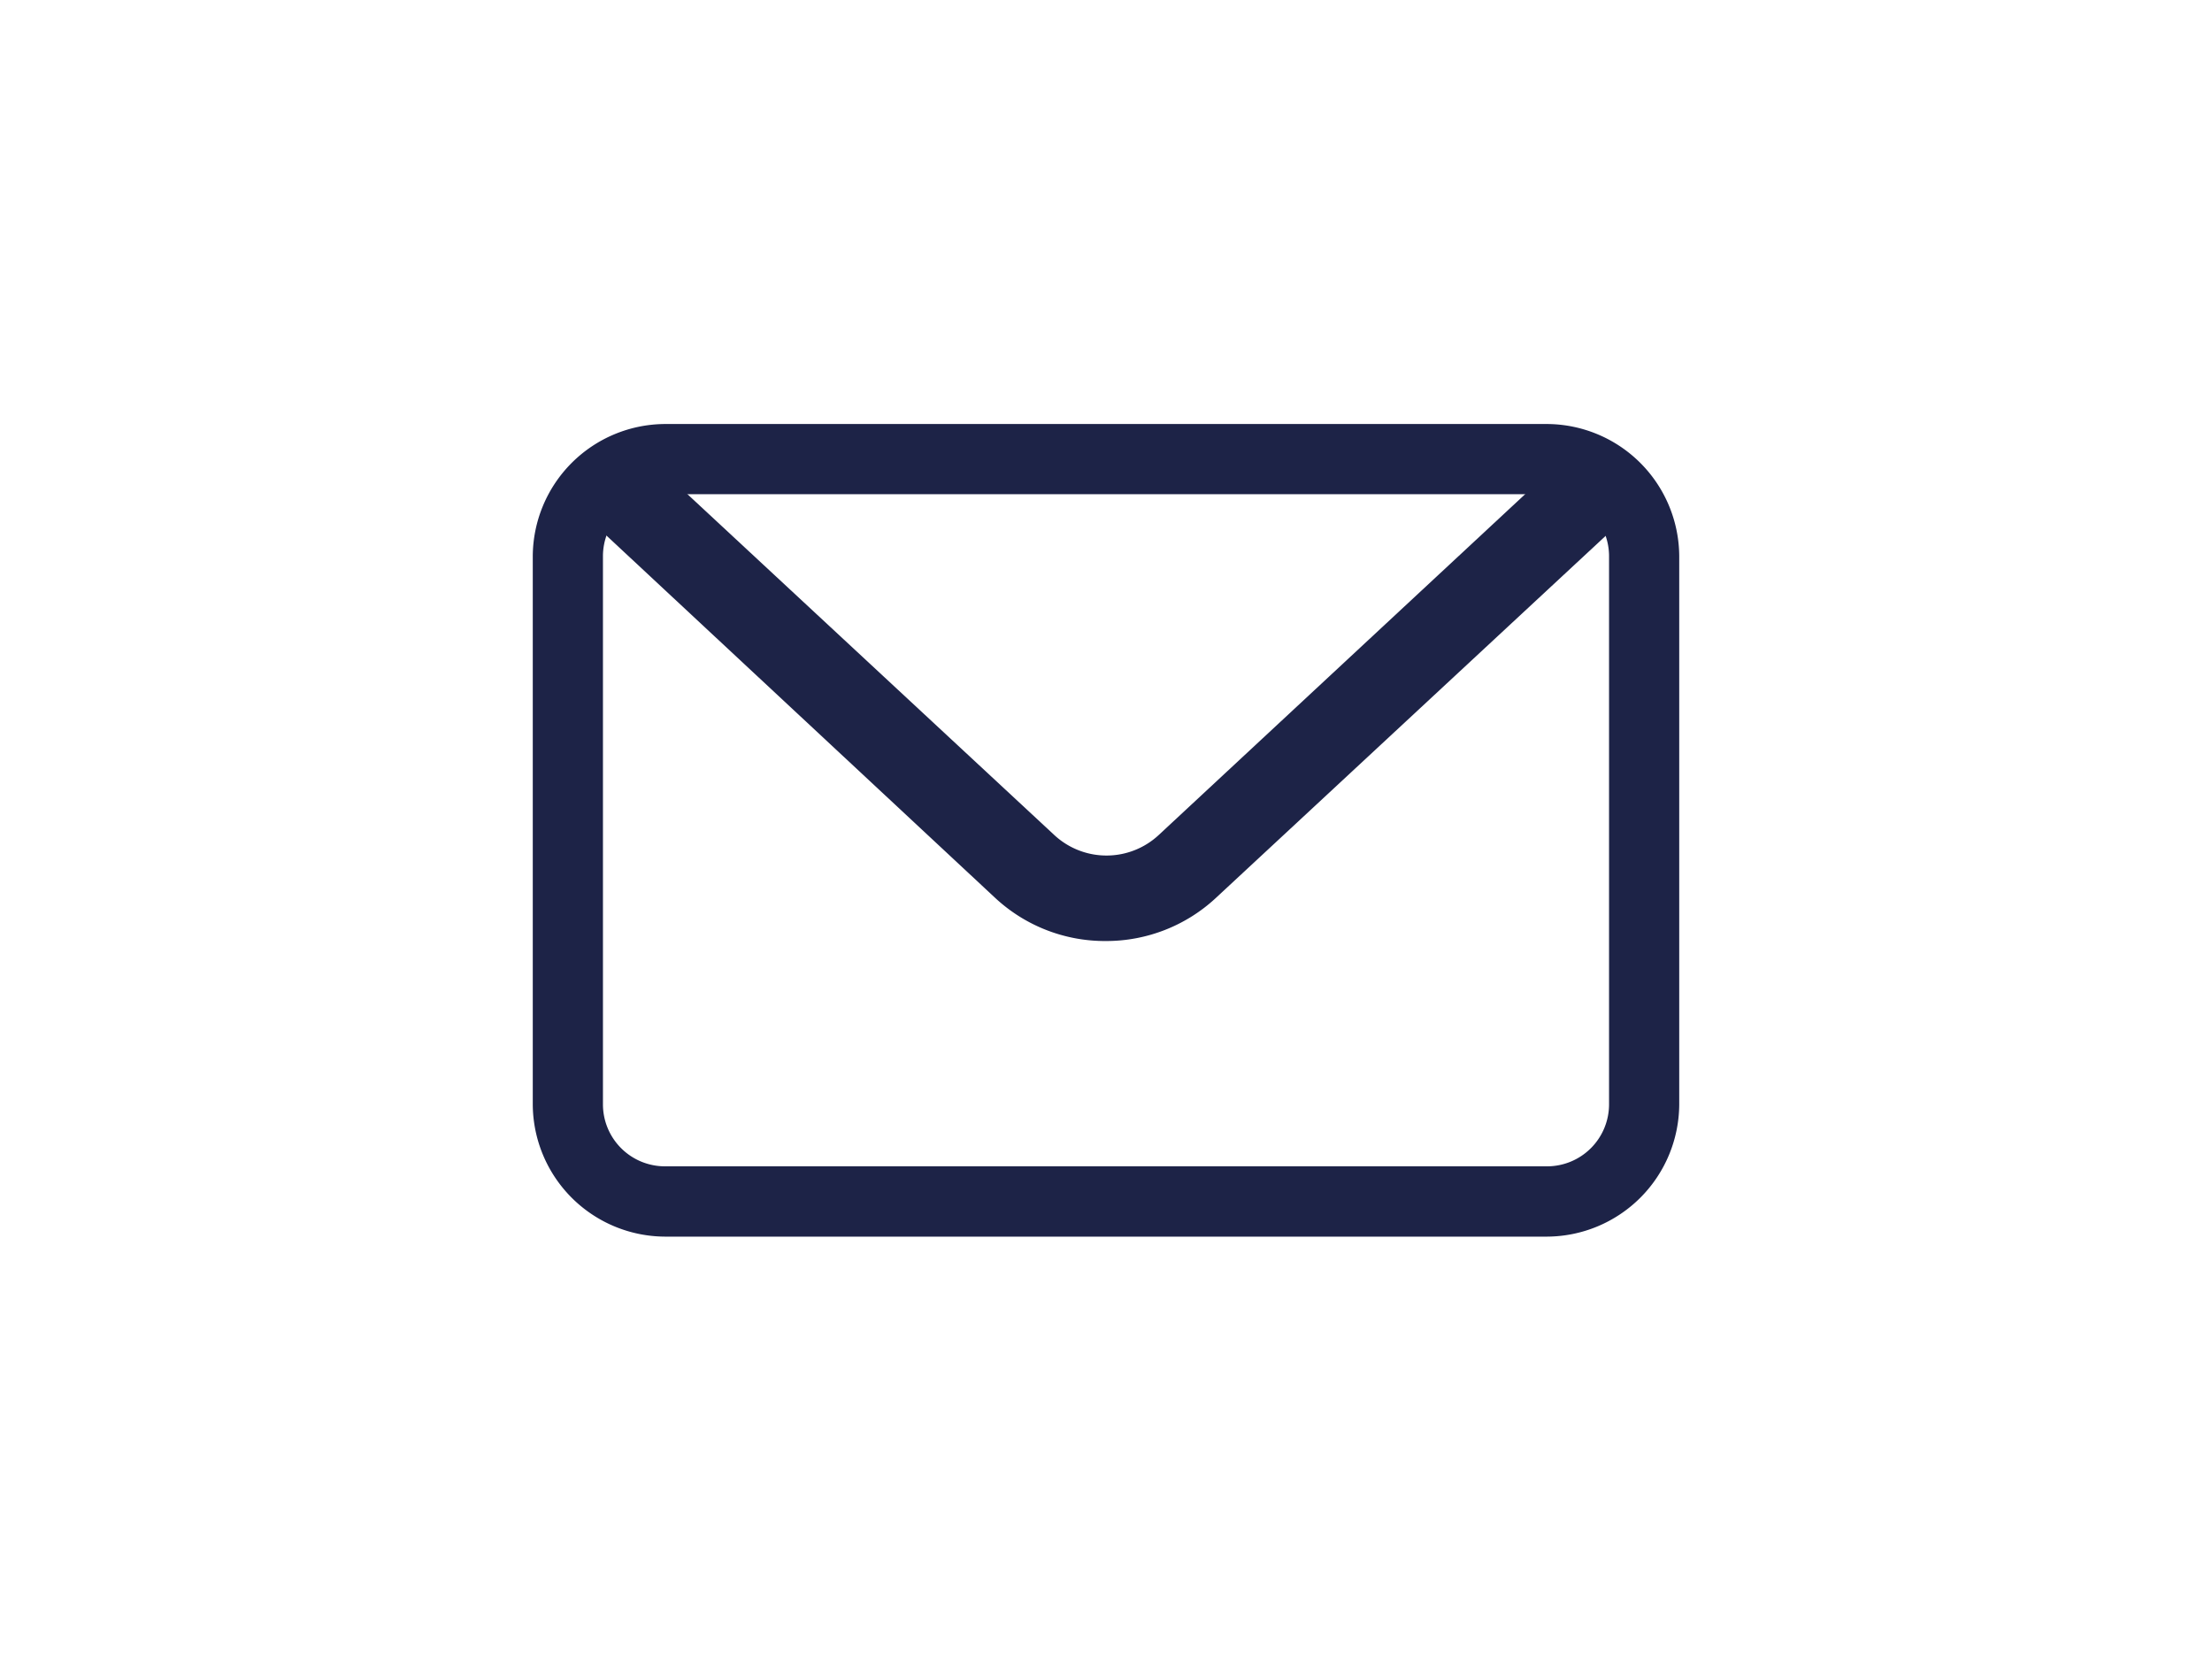
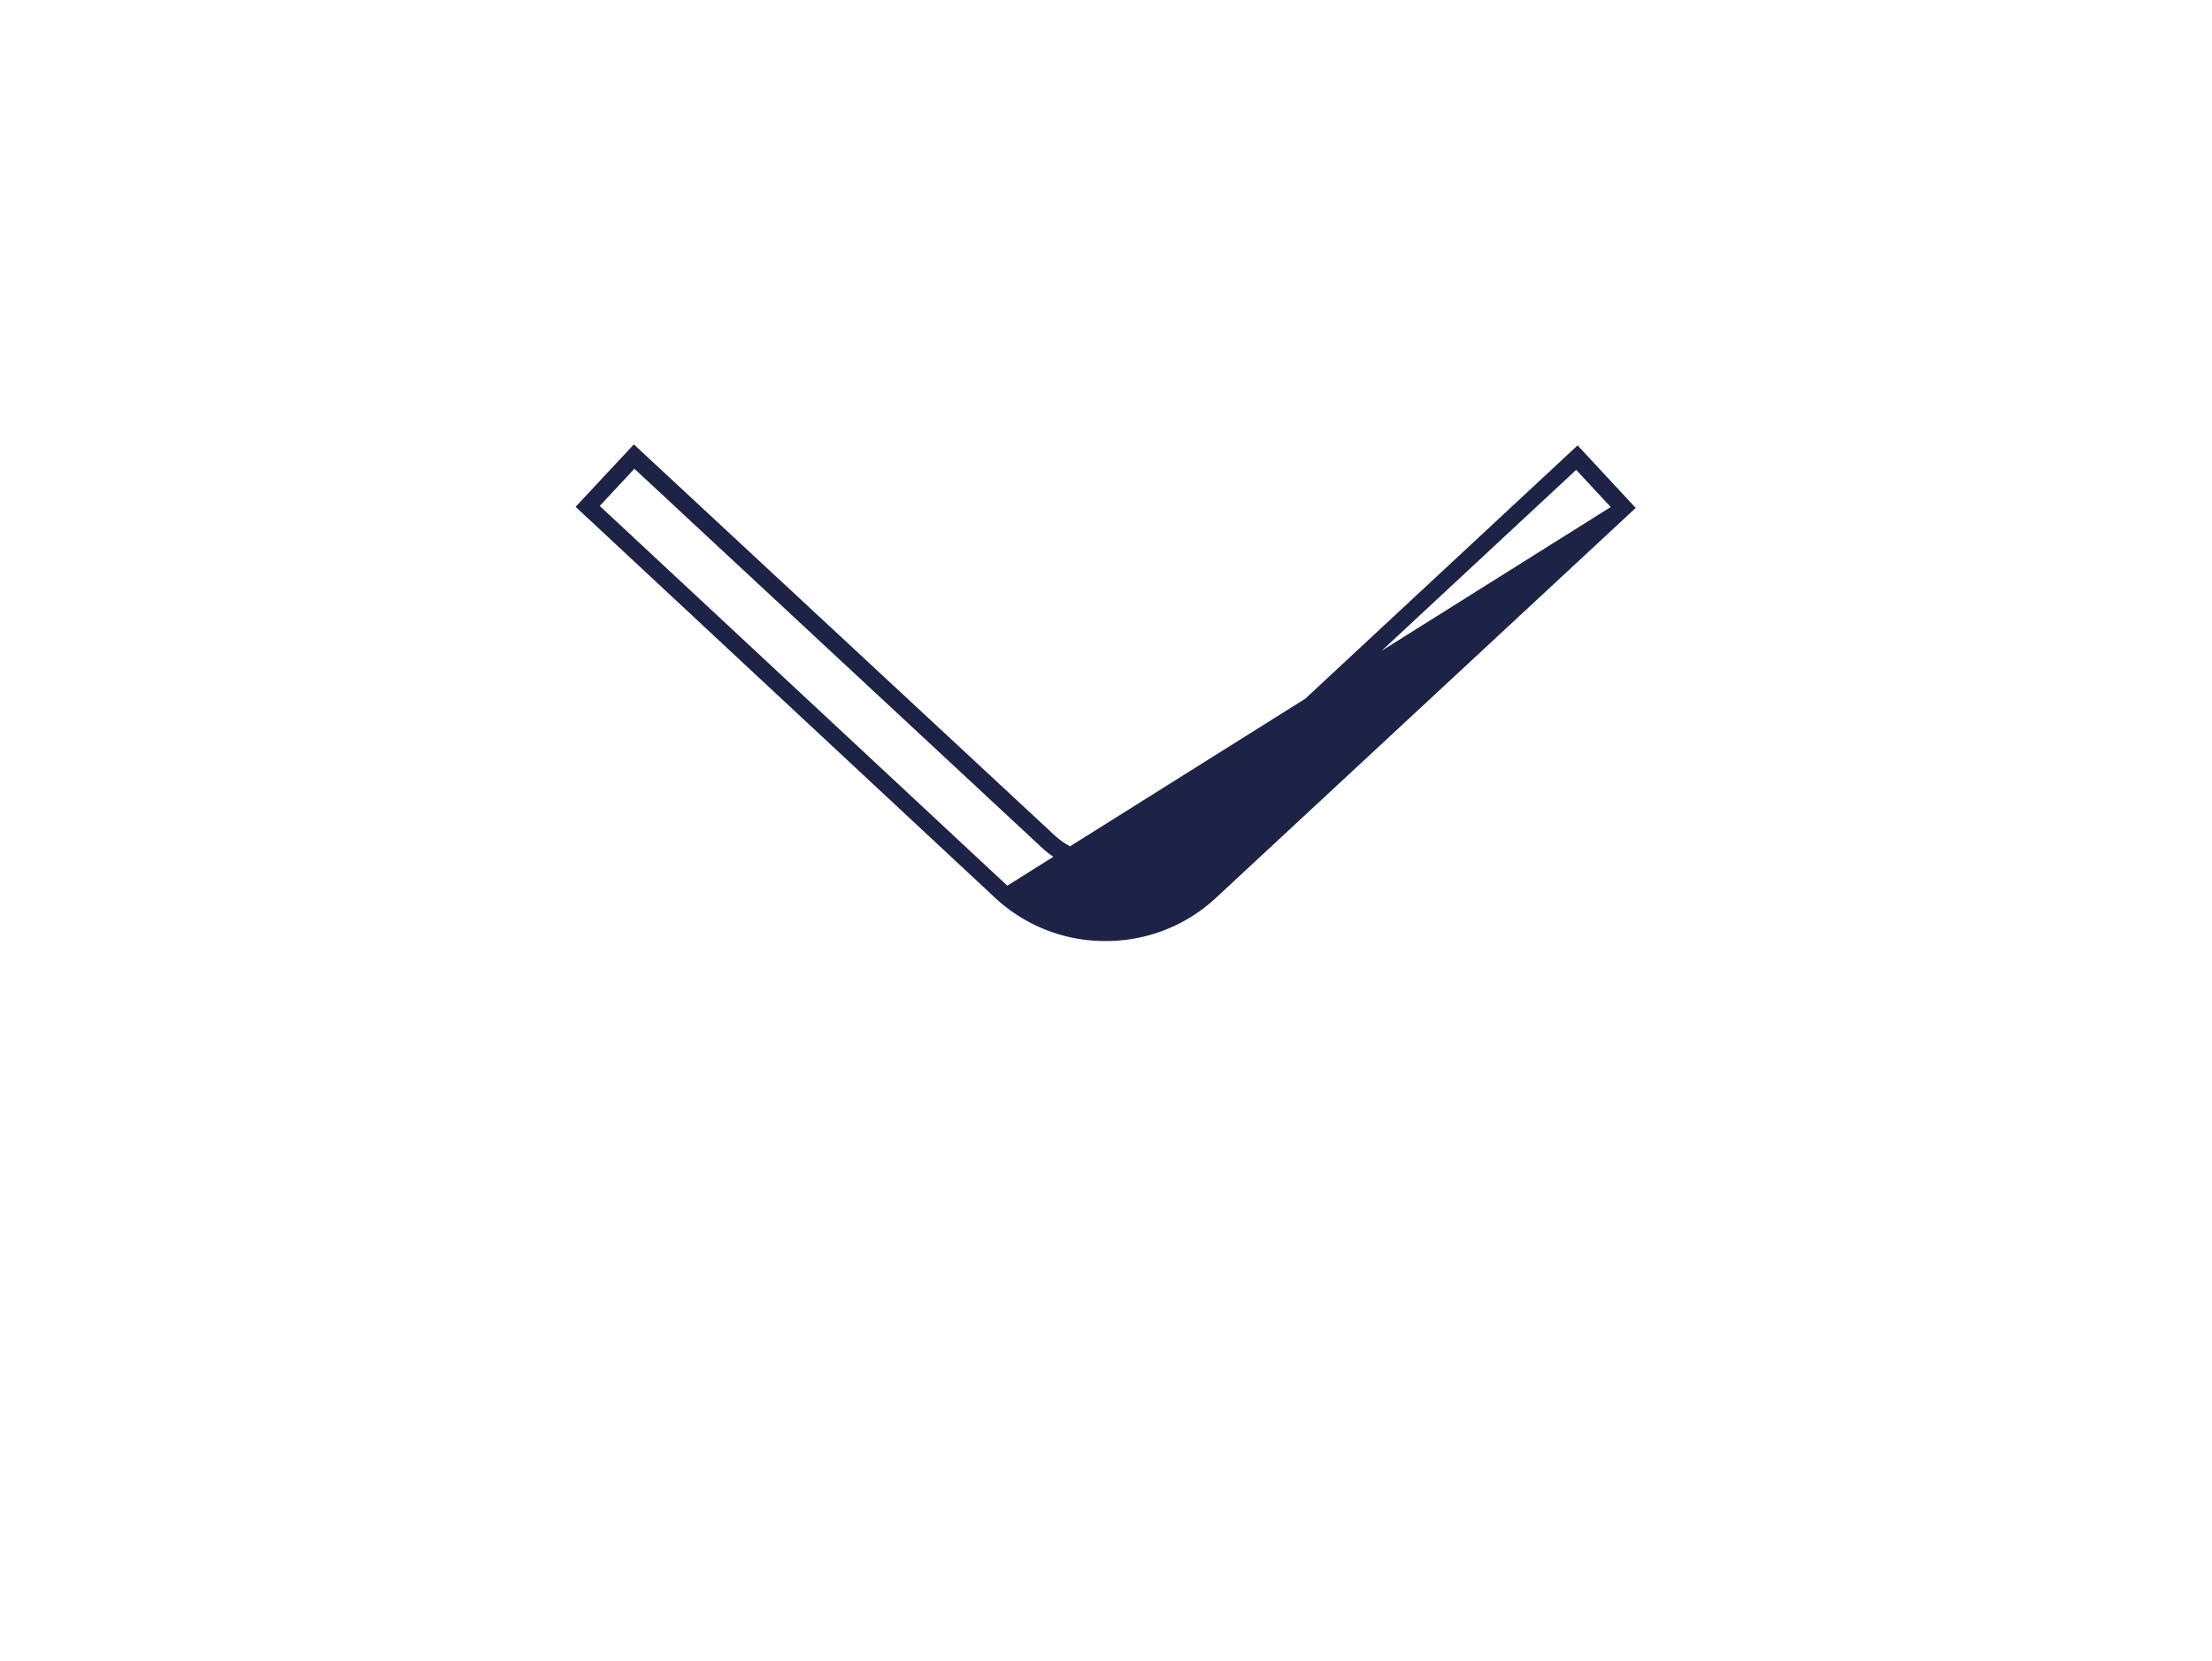
<svg xmlns="http://www.w3.org/2000/svg" id="Layer_1" data-name="Layer 1" viewBox="0 0 199.83 150">
  <defs>
    <style>.cls-1{fill:#1d2347;}</style>
  </defs>
-   <path class="cls-1" d="M139.76,39.08H60.07A11.16,11.16,0,0,0,48.91,50.24V99.76a11.16,11.16,0,0,0,11.16,11.16h79.69a11.16,11.16,0,0,0,11.16-11.16V50.24a11.16,11.16,0,0,0-11.16-11.16m0,4.78a6.38,6.38,0,0,1,6.38,6.38V99.76a6.38,6.38,0,0,1-6.38,6.38H60.07a6.38,6.38,0,0,1-6.38-6.38V50.24a6.38,6.38,0,0,1,6.38-6.38Z" />
-   <path class="cls-1" d="M139.76,111.7H60.07A12,12,0,0,1,48.13,99.76V50.24A12,12,0,0,1,60.07,38.3h79.69A12,12,0,0,1,151.7,50.24V99.76A12,12,0,0,1,139.76,111.7ZM60.07,39.86A10.4,10.4,0,0,0,49.69,50.24V99.76a10.4,10.4,0,0,0,10.38,10.38h79.69a10.4,10.4,0,0,0,10.38-10.38V50.24a10.4,10.4,0,0,0-10.38-10.38Zm79.69,67.06H60.07a7.17,7.17,0,0,1-7.16-7.16V50.24a7.17,7.17,0,0,1,7.16-7.16h79.69a7.17,7.17,0,0,1,7.16,7.16V99.76A7.17,7.17,0,0,1,139.76,106.92ZM60.07,44.64a5.6,5.6,0,0,0-5.6,5.6V99.76a5.6,5.6,0,0,0,5.6,5.59h79.69a5.6,5.6,0,0,0,5.6-5.59V50.24a5.6,5.6,0,0,0-5.6-5.6Z" />
-   <path class="cls-1" d="M99.91,84.2a13.8,13.8,0,0,1-9.41-3.68L53.08,45.74l4.19-4.5L94.68,76a7.71,7.71,0,0,0,10.46,0l37.29-34.67,4.18,4.5L109.33,80.52a13.82,13.82,0,0,1-9.42,3.68" />
-   <path class="cls-1" d="M99.91,85a14.55,14.55,0,0,1-10-3.89L52,45.78l5.26-5.64,38,35.3a6.93,6.93,0,0,0,9.4,0l37.86-35.21,5.25,5.65L109.86,81.09A14.55,14.55,0,0,1,99.91,85ZM54.18,45.7,91,80a13.1,13.1,0,0,0,17.77,0L145.51,45.8l-3.12-3.36L105.67,76.59a8.5,8.5,0,0,1-11.52,0L57.31,42.34Z" />
+   <path class="cls-1" d="M99.91,85a14.55,14.55,0,0,1-10-3.89L52,45.78l5.26-5.64,38,35.3a6.93,6.93,0,0,0,9.4,0l37.86-35.21,5.25,5.65L109.86,81.09A14.55,14.55,0,0,1,99.91,85ZM54.18,45.7,91,80L145.51,45.8l-3.12-3.36L105.67,76.59a8.5,8.5,0,0,1-11.52,0L57.31,42.34Z" />
</svg>